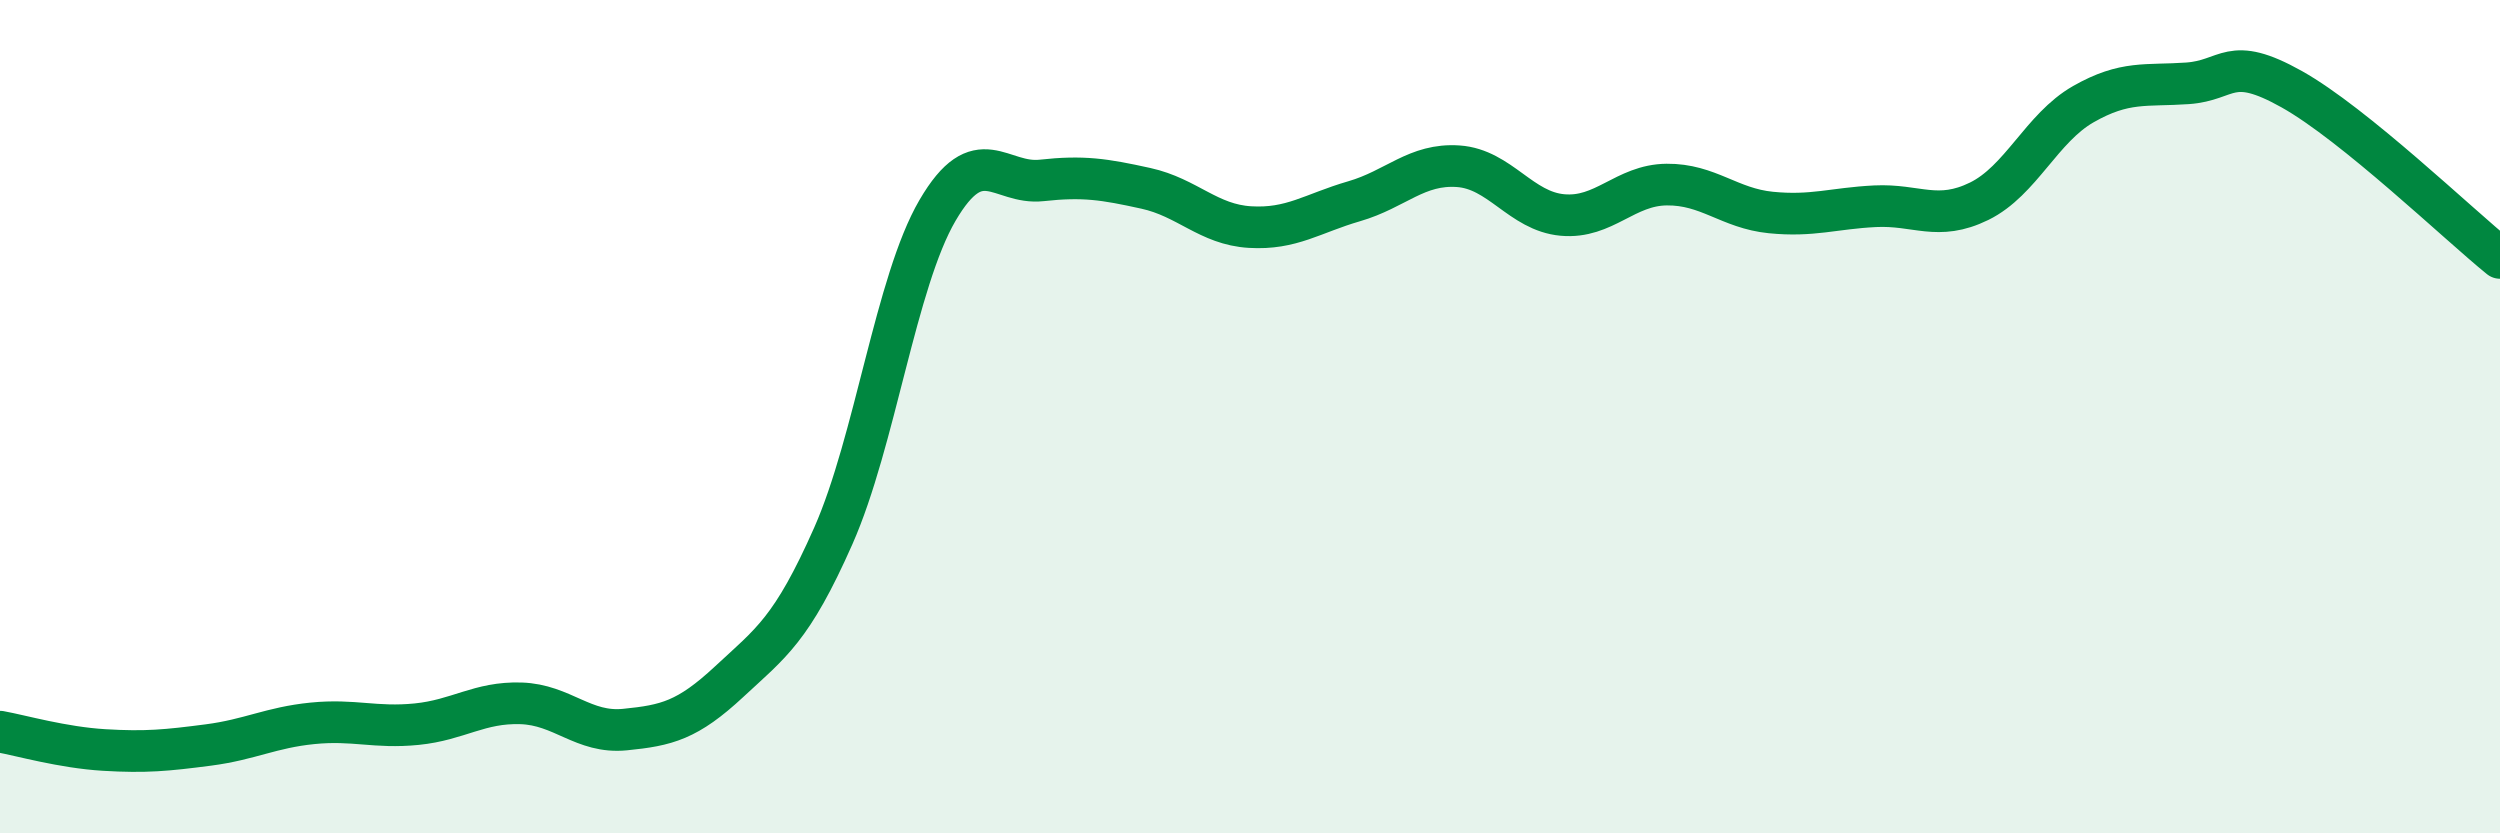
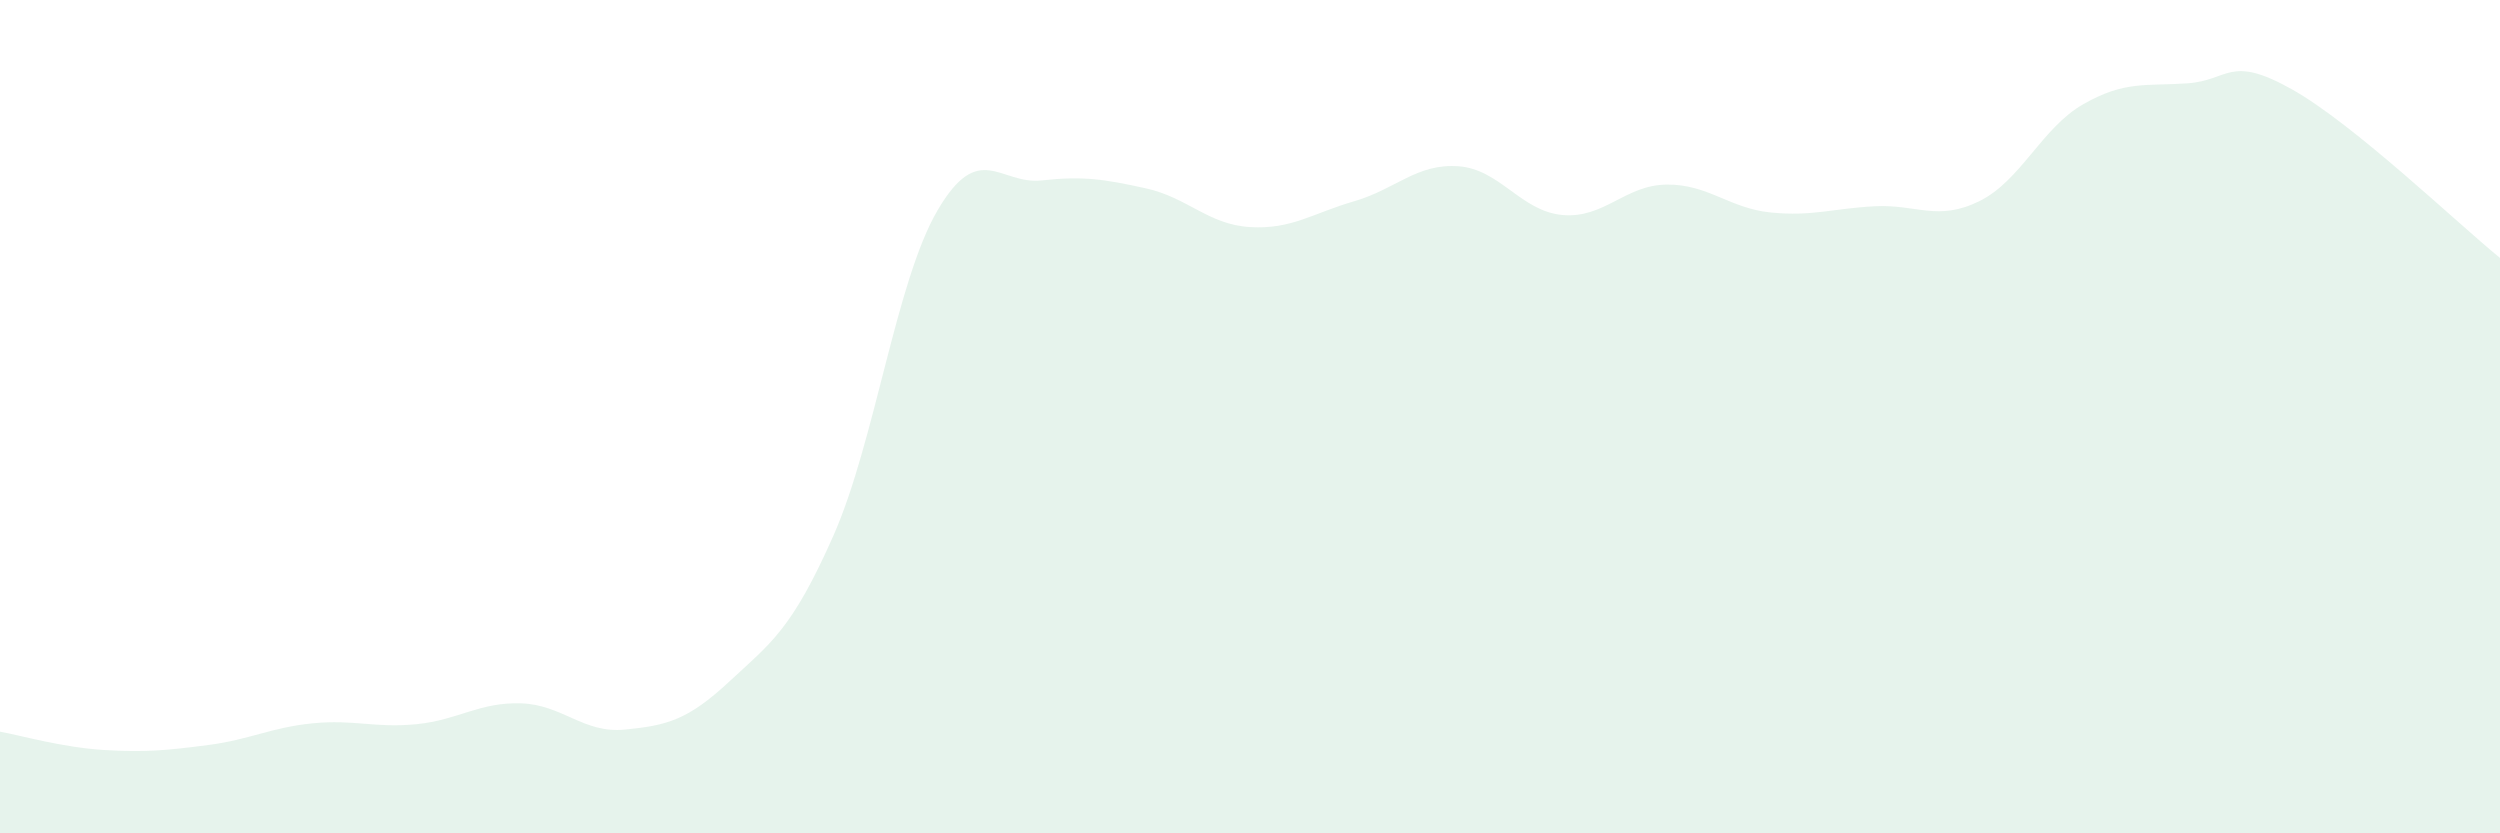
<svg xmlns="http://www.w3.org/2000/svg" width="60" height="20" viewBox="0 0 60 20">
  <path d="M 0,17.56 C 0.5,17.65 1.5,17.94 2.5,18 C 3.5,18.06 4,18.01 5,17.88 C 6,17.75 6.5,17.46 7.5,17.36 C 8.5,17.26 9,17.48 10,17.38 C 11,17.28 11.5,16.85 12.5,16.88 C 13.5,16.91 14,17.61 15,17.51 C 16,17.41 16.5,17.29 17.5,16.36 C 18.5,15.43 19,15.12 20,12.86 C 21,10.6 21.5,6.76 22.5,5.05 C 23.5,3.34 24,4.44 25,4.33 C 26,4.22 26.5,4.3 27.5,4.52 C 28.5,4.74 29,5.39 30,5.45 C 31,5.51 31.5,5.12 32.5,4.83 C 33.5,4.54 34,3.92 35,3.99 C 36,4.06 36.5,5.07 37.5,5.16 C 38.5,5.25 39,4.44 40,4.43 C 41,4.42 41.5,5 42.5,5.1 C 43.5,5.2 44,5 45,4.95 C 46,4.9 46.5,5.32 47.5,4.83 C 48.5,4.34 49,3.07 50,2.5 C 51,1.93 51.5,2.07 52.5,2 C 53.5,1.93 53.5,1.3 55,2.14 C 56.5,2.98 59,5.38 60,6.19L60 20L0 20Z" fill="#008740" opacity="0.1" stroke-linecap="round" stroke-linejoin="round" />
-   <path d="M 0,17.56 C 0.5,17.65 1.5,17.94 2.5,18 C 3.5,18.06 4,18.01 5,17.88 C 6,17.75 6.5,17.46 7.5,17.36 C 8.5,17.26 9,17.48 10,17.38 C 11,17.28 11.5,16.85 12.5,16.88 C 13.5,16.91 14,17.61 15,17.51 C 16,17.41 16.5,17.29 17.5,16.36 C 18.5,15.43 19,15.12 20,12.86 C 21,10.6 21.5,6.76 22.5,5.05 C 23.5,3.34 24,4.44 25,4.33 C 26,4.22 26.5,4.3 27.5,4.52 C 28.5,4.74 29,5.39 30,5.45 C 31,5.51 31.5,5.12 32.5,4.83 C 33.5,4.54 34,3.92 35,3.99 C 36,4.06 36.5,5.07 37.5,5.16 C 38.5,5.25 39,4.44 40,4.43 C 41,4.42 41.5,5 42.5,5.1 C 43.5,5.2 44,5 45,4.95 C 46,4.9 46.5,5.32 47.5,4.83 C 48.5,4.34 49,3.07 50,2.5 C 51,1.93 51.5,2.07 52.5,2 C 53.5,1.93 53.5,1.3 55,2.14 C 56.5,2.98 59,5.38 60,6.19" stroke="#008740" stroke-width="1" fill="none" stroke-linecap="round" stroke-linejoin="round" />
</svg>